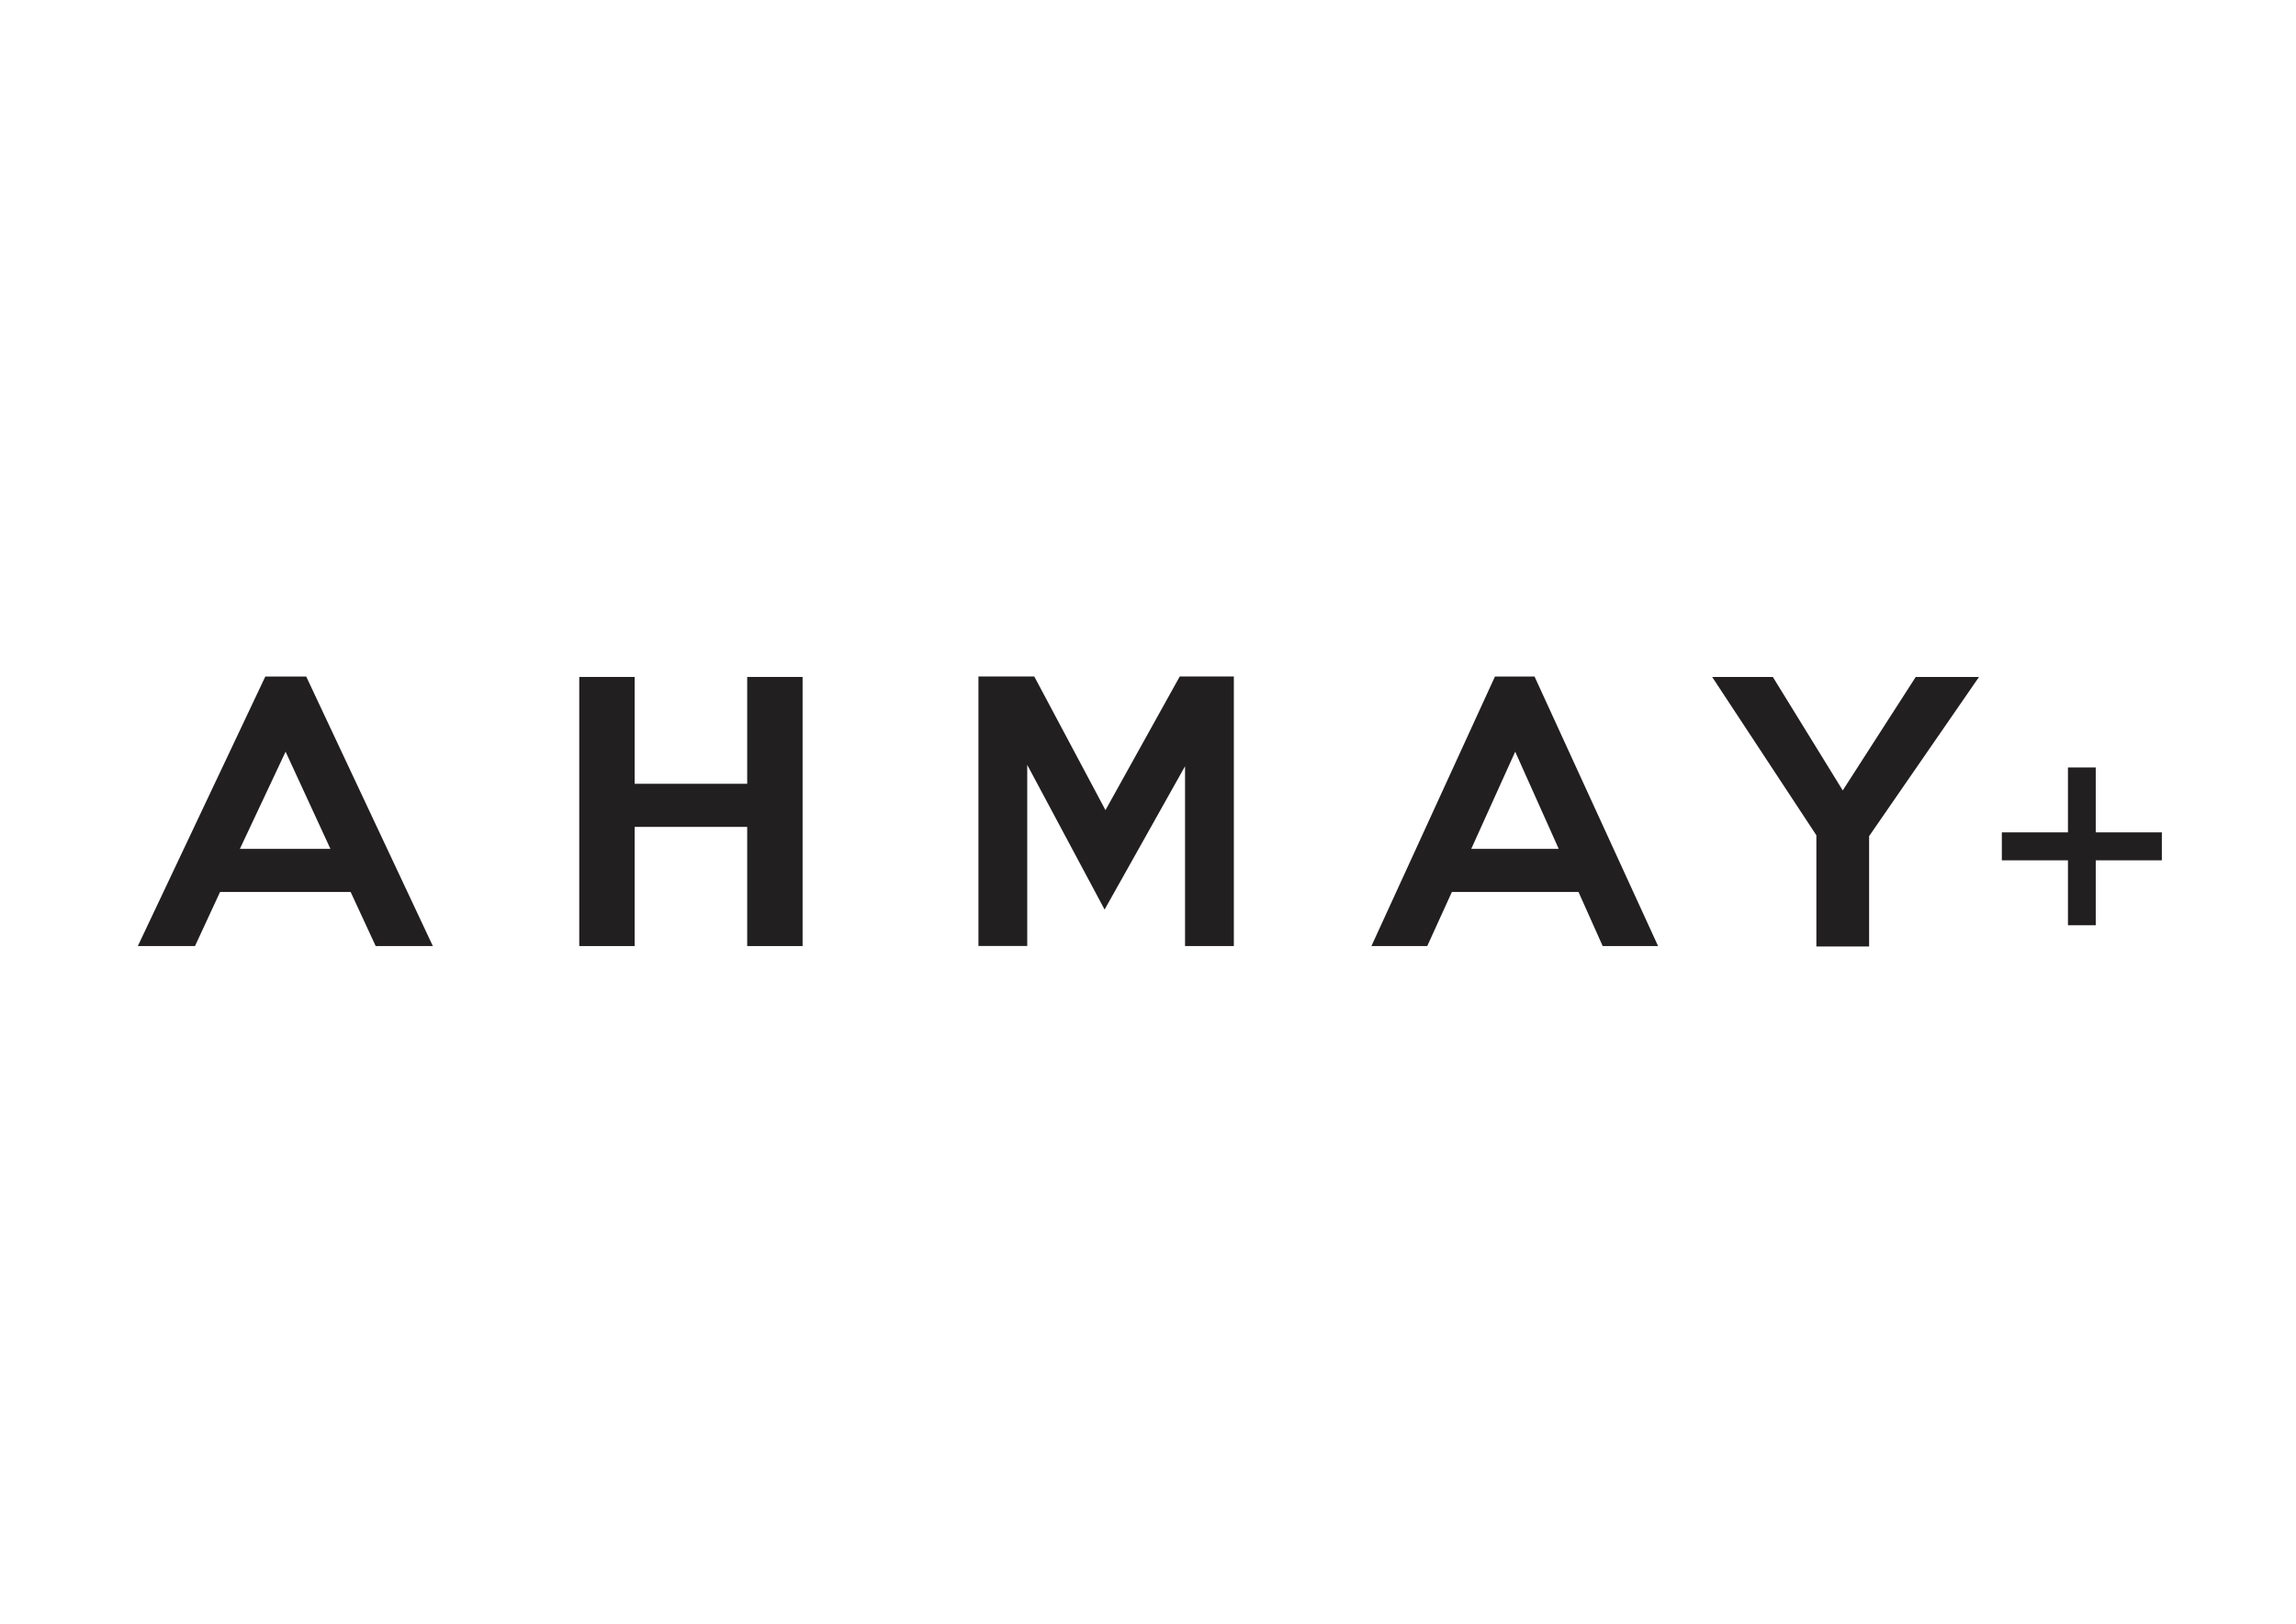
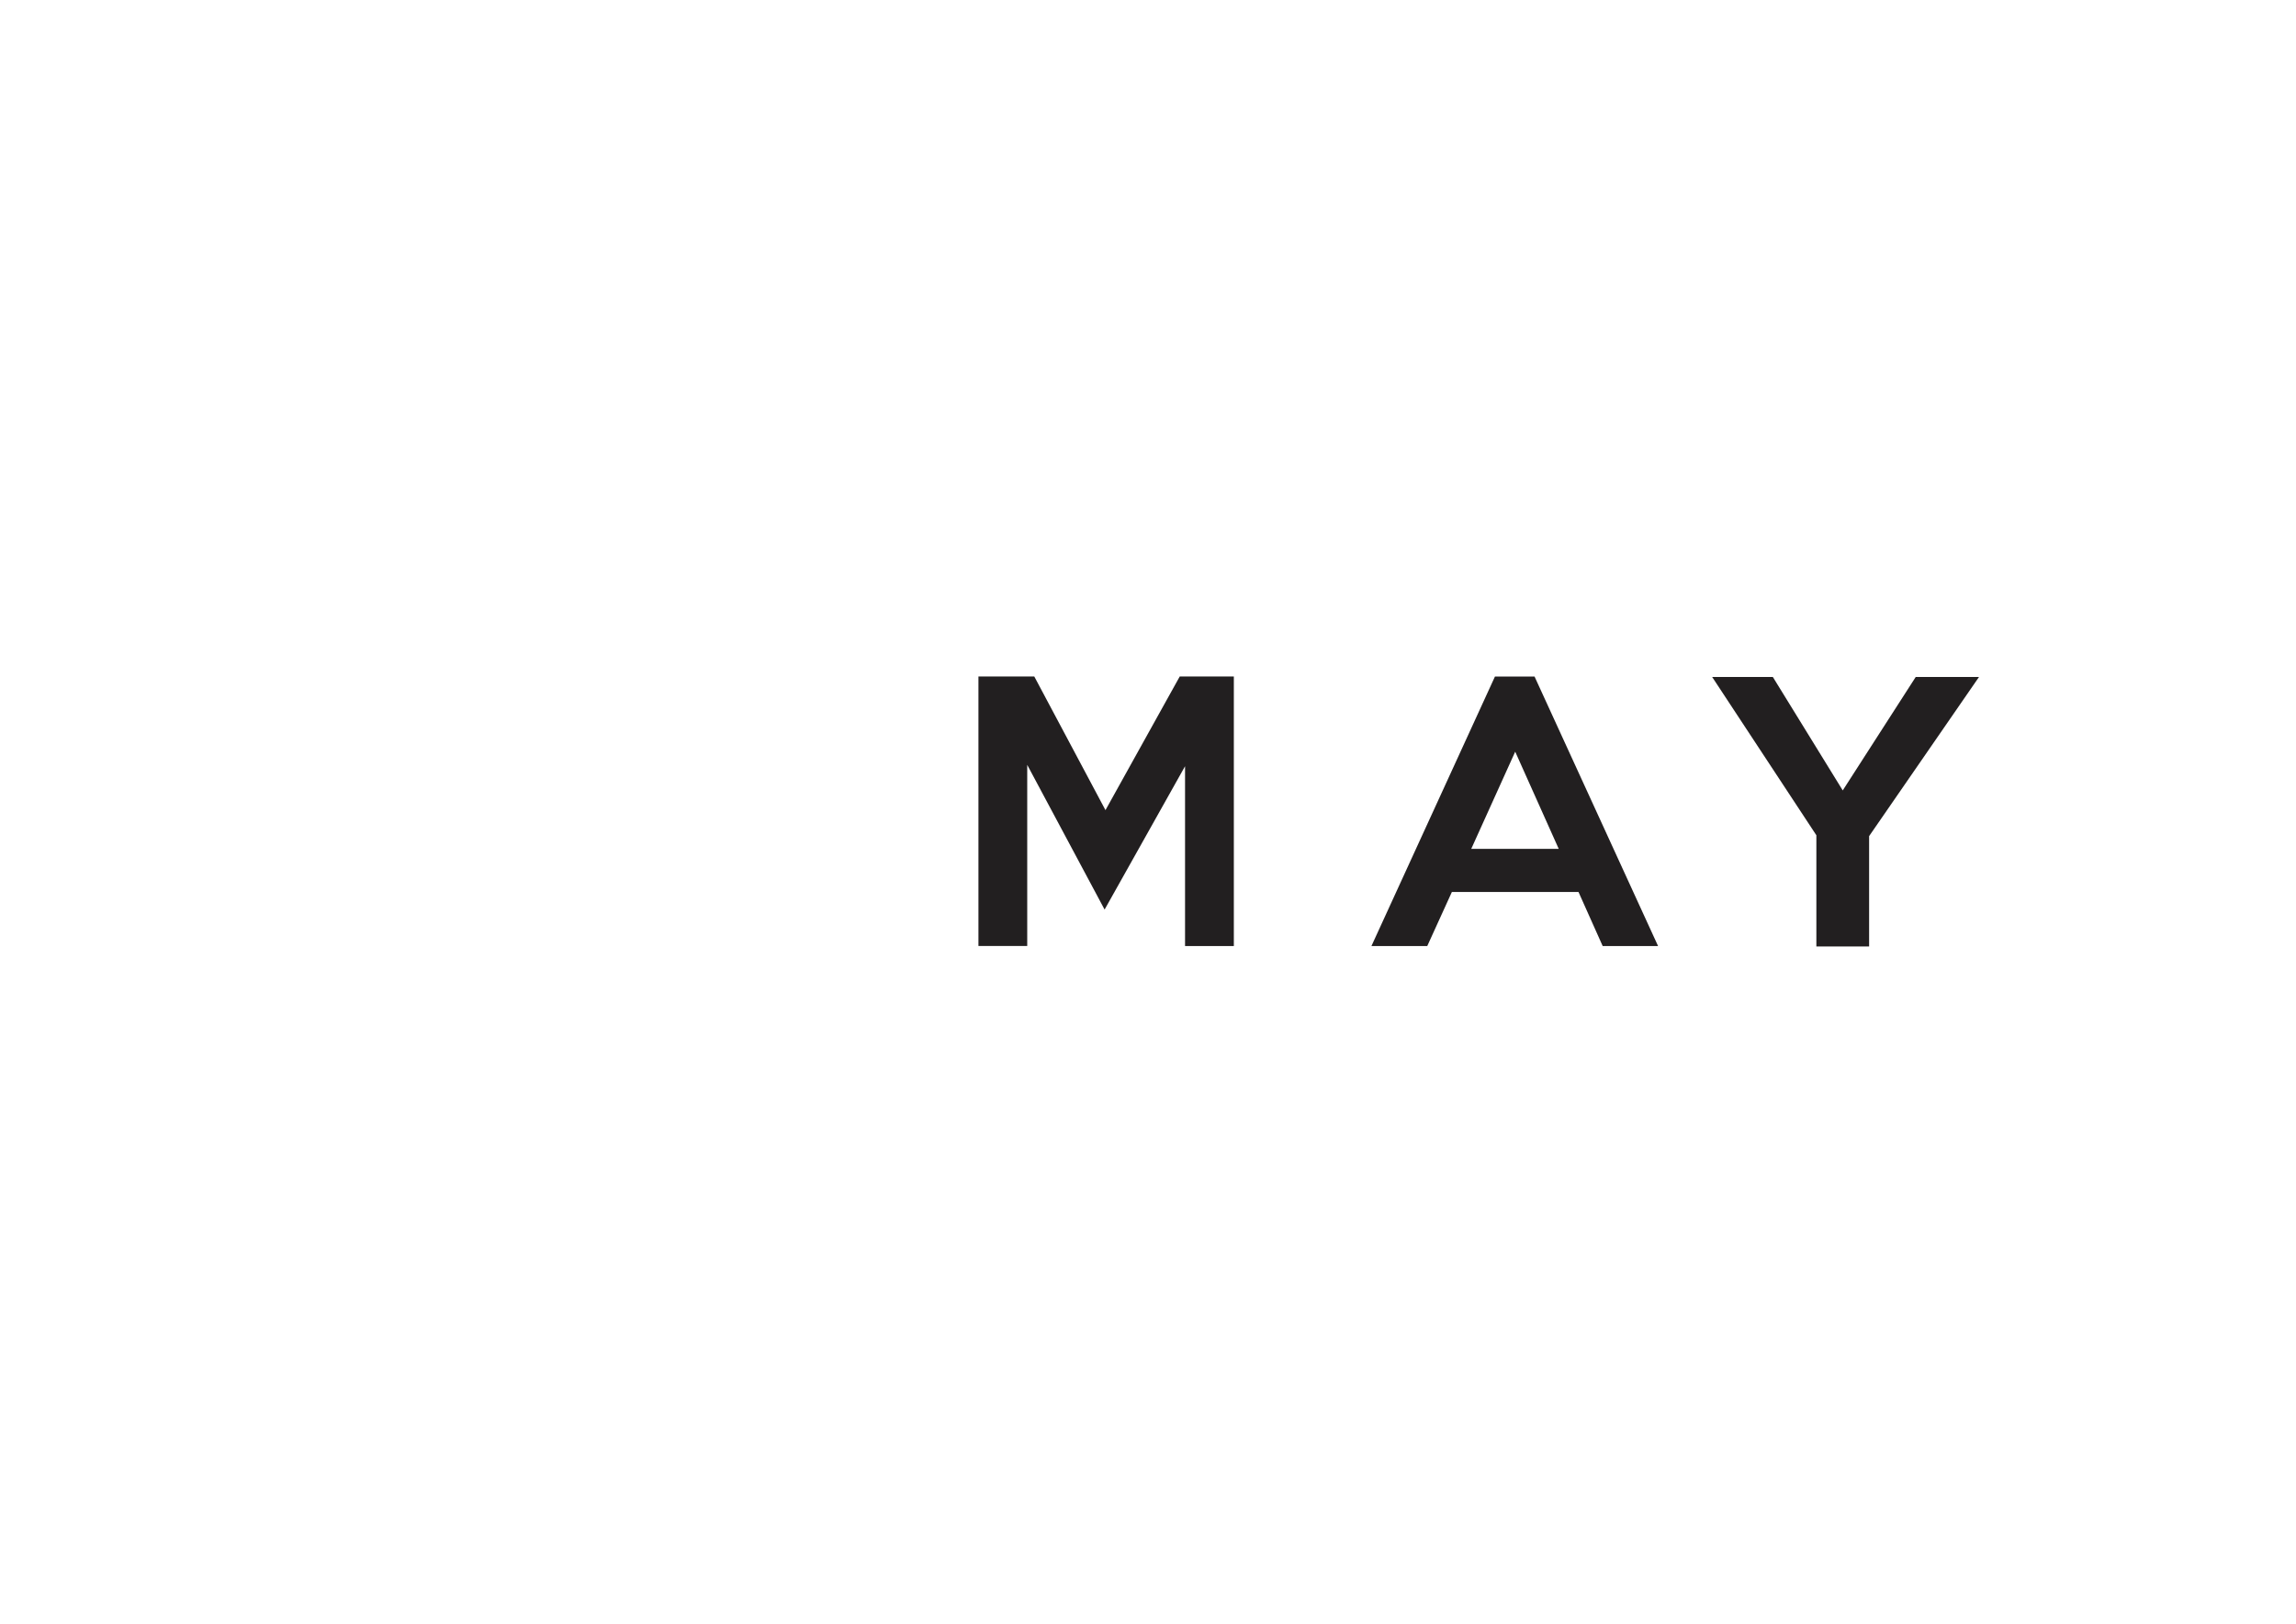
<svg xmlns="http://www.w3.org/2000/svg" viewBox="0 0 841.89 595.28" version="1.1" id="Calque_1">
  <defs>
    <style>
      .st0 {
        isolation: isolate;
      }

      .st1 {
        fill: #221f20;
      }
    </style>
  </defs>
  <g class="st0">
-     <path d="M158.72,346.84h-20.96l-9.19-19.83h-47.88l-9.19,19.83h-20.96l46.75-98.82h14.99l46.44,98.82ZM121.16,311.21l-16.44-35.63-16.76,35.63h33.2Z" class="st1" />
-   </g>
+     </g>
  <g class="st0">
-     <polygon points="294.29 346.84 273.98 346.84 273.98 303.15 232.71 303.15 232.71 346.84 212.4 346.84 212.4 248.18 232.71 248.18 232.71 287.35 273.98 287.35 273.98 248.18 294.29 248.18 294.29 346.84" class="st1" />
-   </g>
+     </g>
  <g class="st0">
    <polygon points="452.42 346.84 434.53 346.84 434.53 280.91 405.03 333.46 376.66 280.41 376.66 346.82 358.77 346.82 358.77 248 379.24 248 405.35 297.01 432.59 248 452.42 248 452.42 346.84 452.42 346.84" class="st1" />
  </g>
  <g class="st0">
    <path d="M607.98,346.84h-20.31l-8.87-19.83h-46.43l-9.03,19.83h-20.47l45.3-98.82h14.51l45.3,98.82ZM571.55,311.21l-15.96-35.63-16.12,35.63h32.08Z" class="st1" />
  </g>
  <g class="st0">
    <polygon points="725.66 248.18 685.36 306.54 685.36 347 666.02 347 666.02 306.22 627.81 248.19 650.06 248.19 675.69 289.78 702.45 248.19 725.66 248.18" class="st1" />
  </g>
-   <polygon points="734.03 315.41 734.03 305.16 758.27 305.16 758.27 281.36 768.46 281.36 768.46 305.16 792.7 305.16 792.7 315.41 768.46 315.41 768.46 339.21 758.27 339.21 758.27 315.41 734.03 315.41" class="st1" />
</svg>